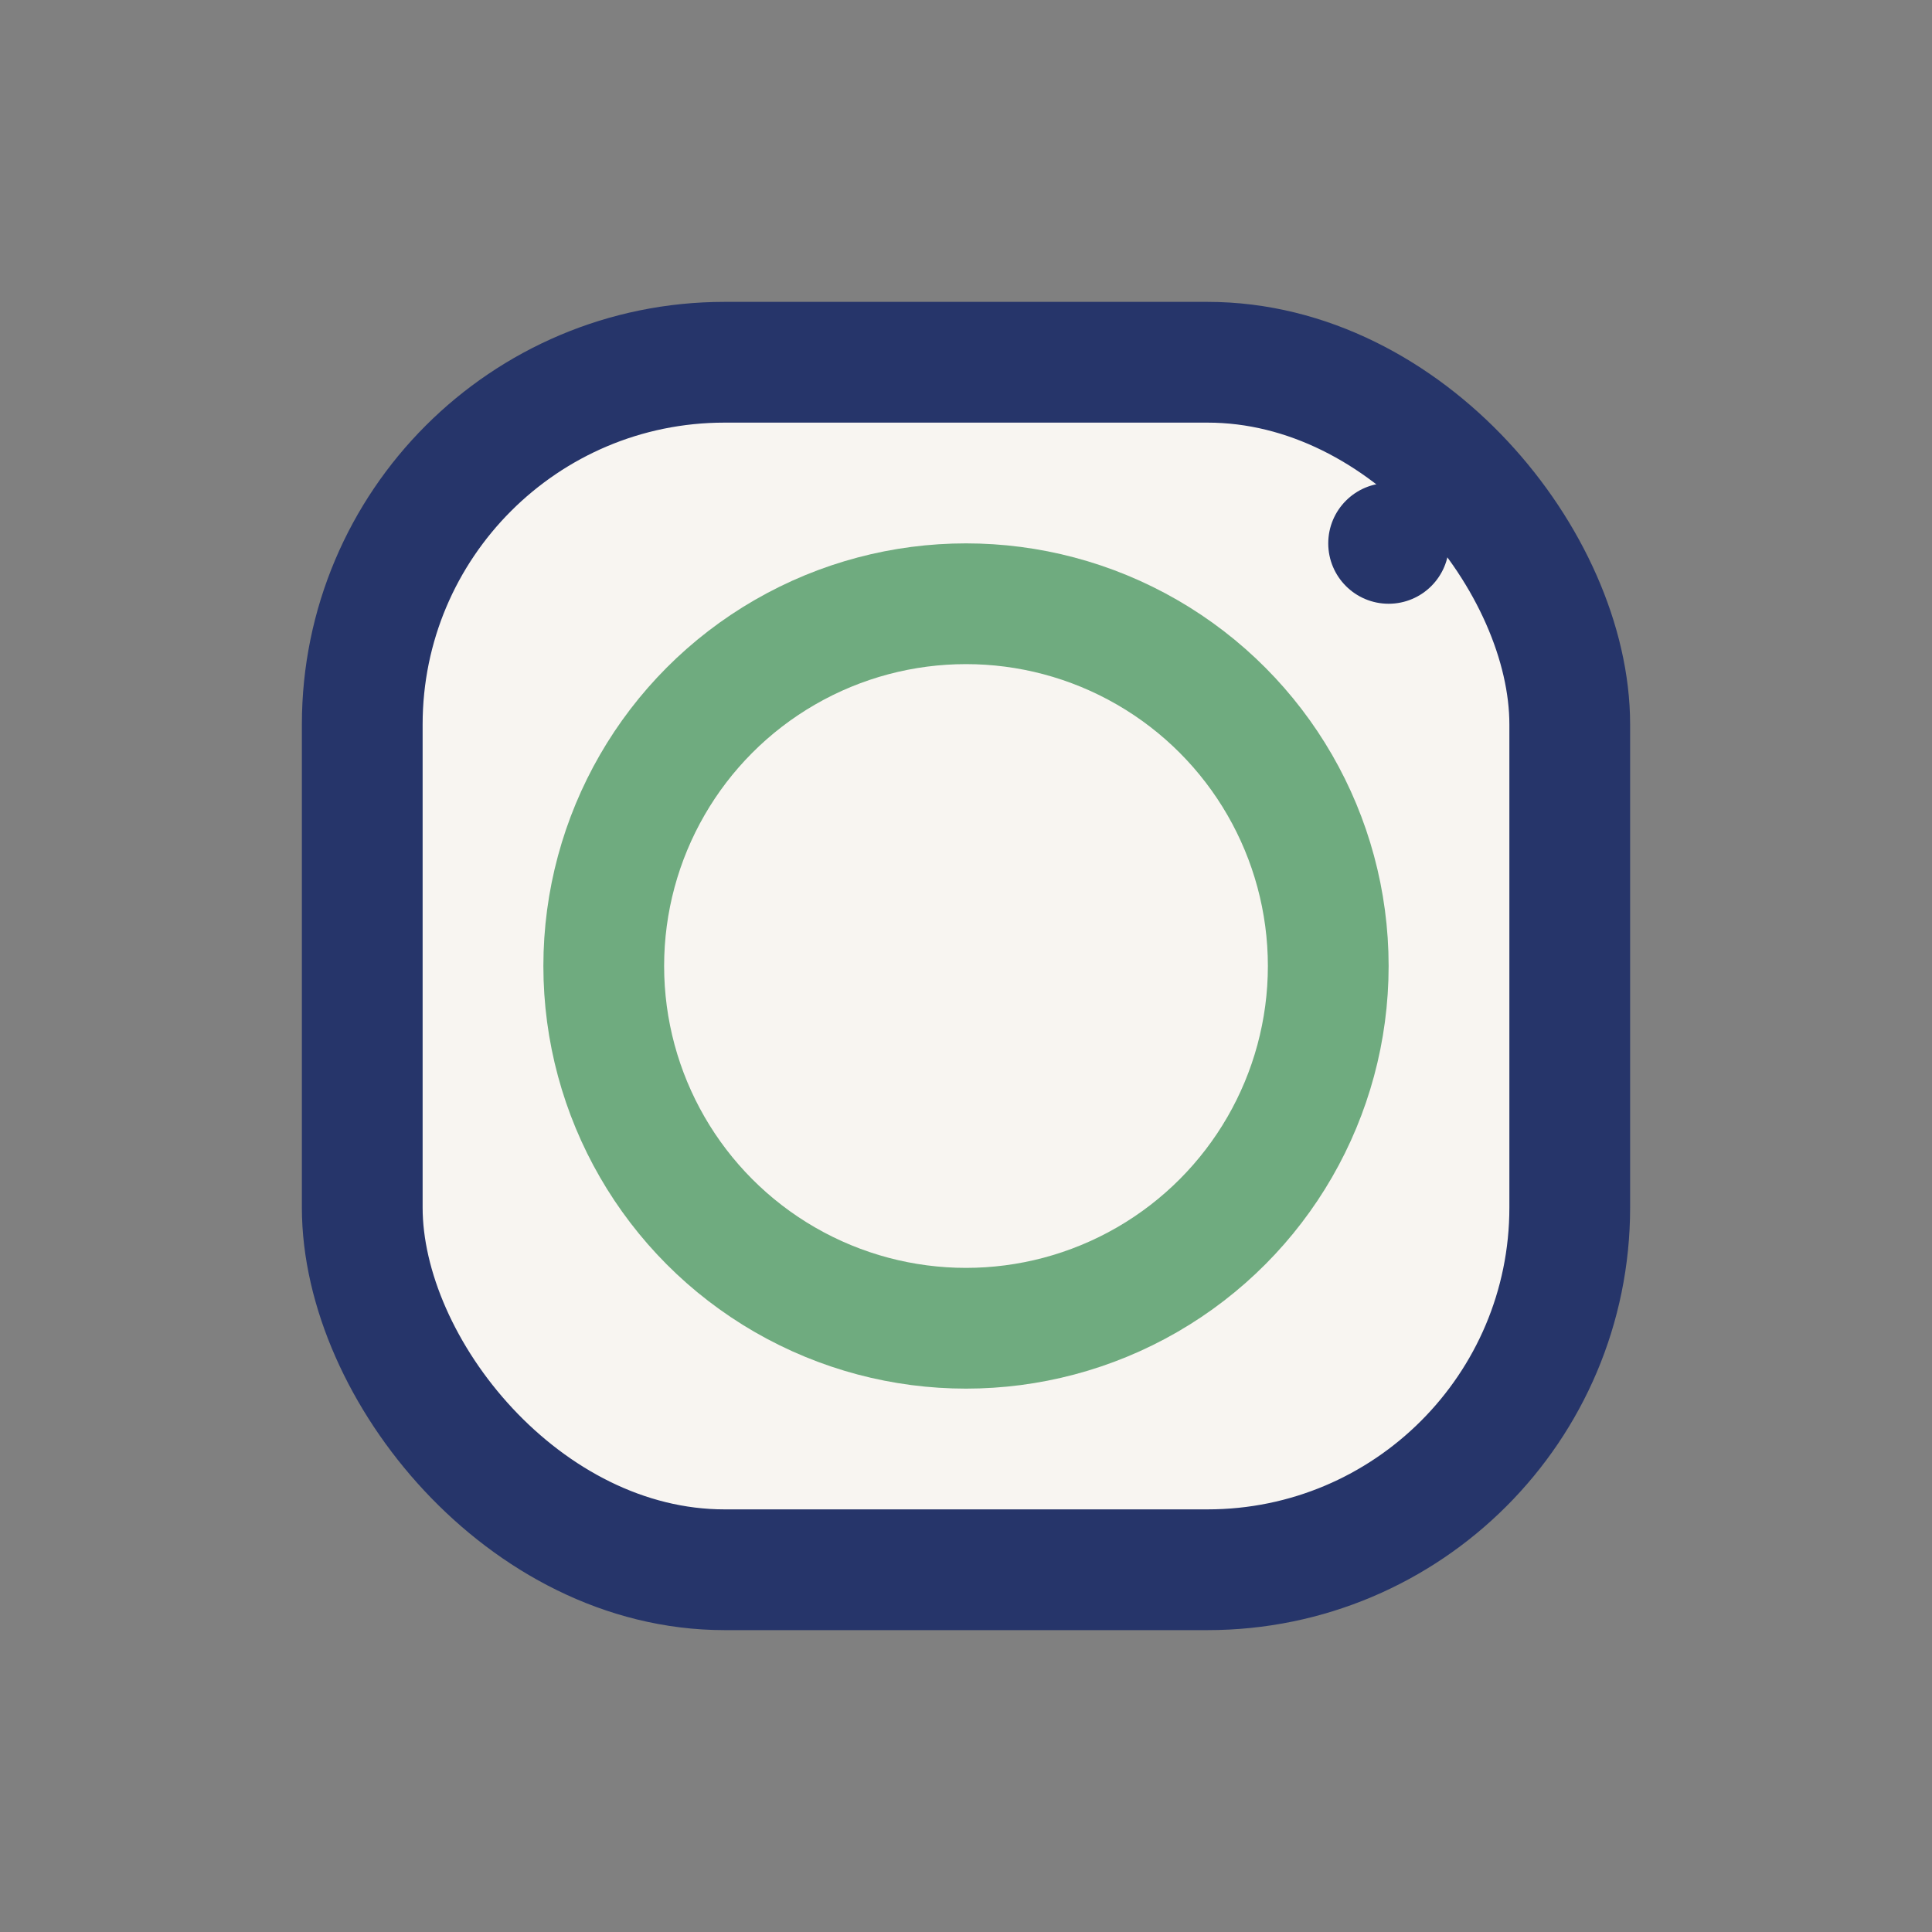
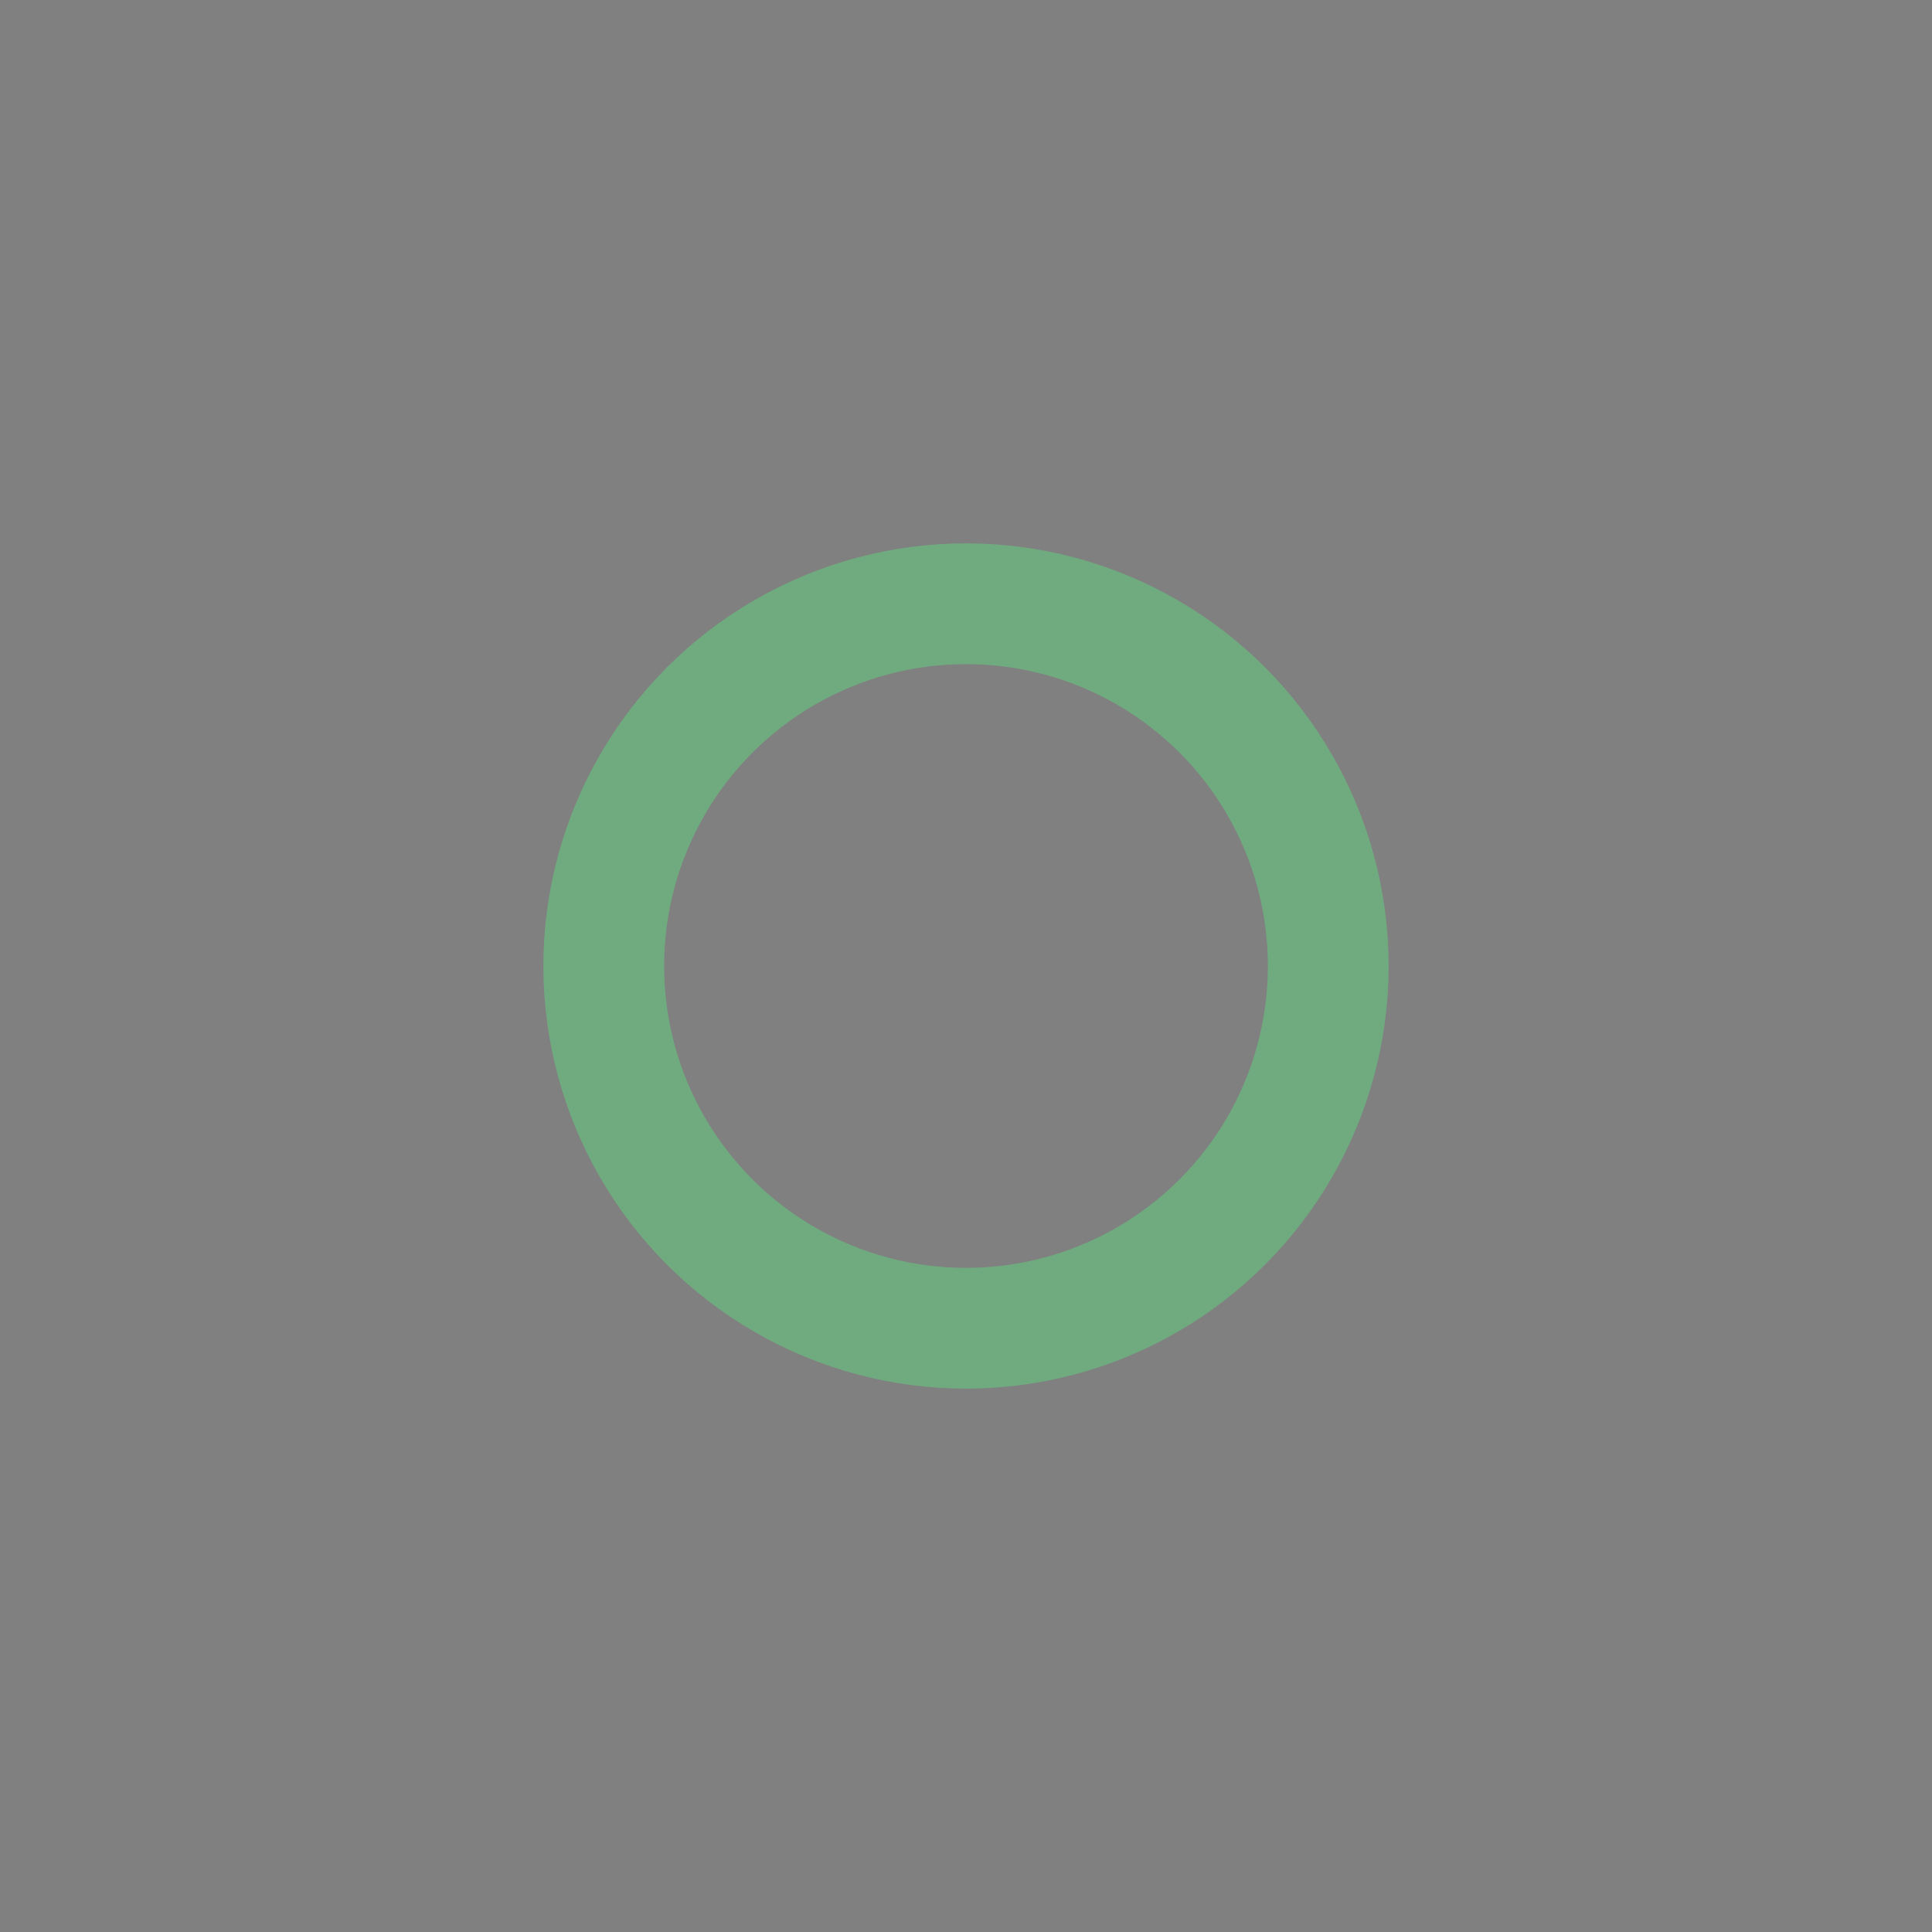
<svg xmlns="http://www.w3.org/2000/svg" width="32" height="32" viewBox="0 0 32 32">
  <rect x="0" y="0" width="32" height="32" fill="#808080" stroke="none" />
-   <rect x="6" y="6" width="20" height="20" rx="6" fill="#F8F5F1" stroke="#26356A" stroke-width="2" />
  <circle cx="16" cy="16" r="6" stroke="#6FAB7F" stroke-width="2" fill="none" />
-   <circle cx="23" cy="9" r="1" fill="#26356A" />
</svg>